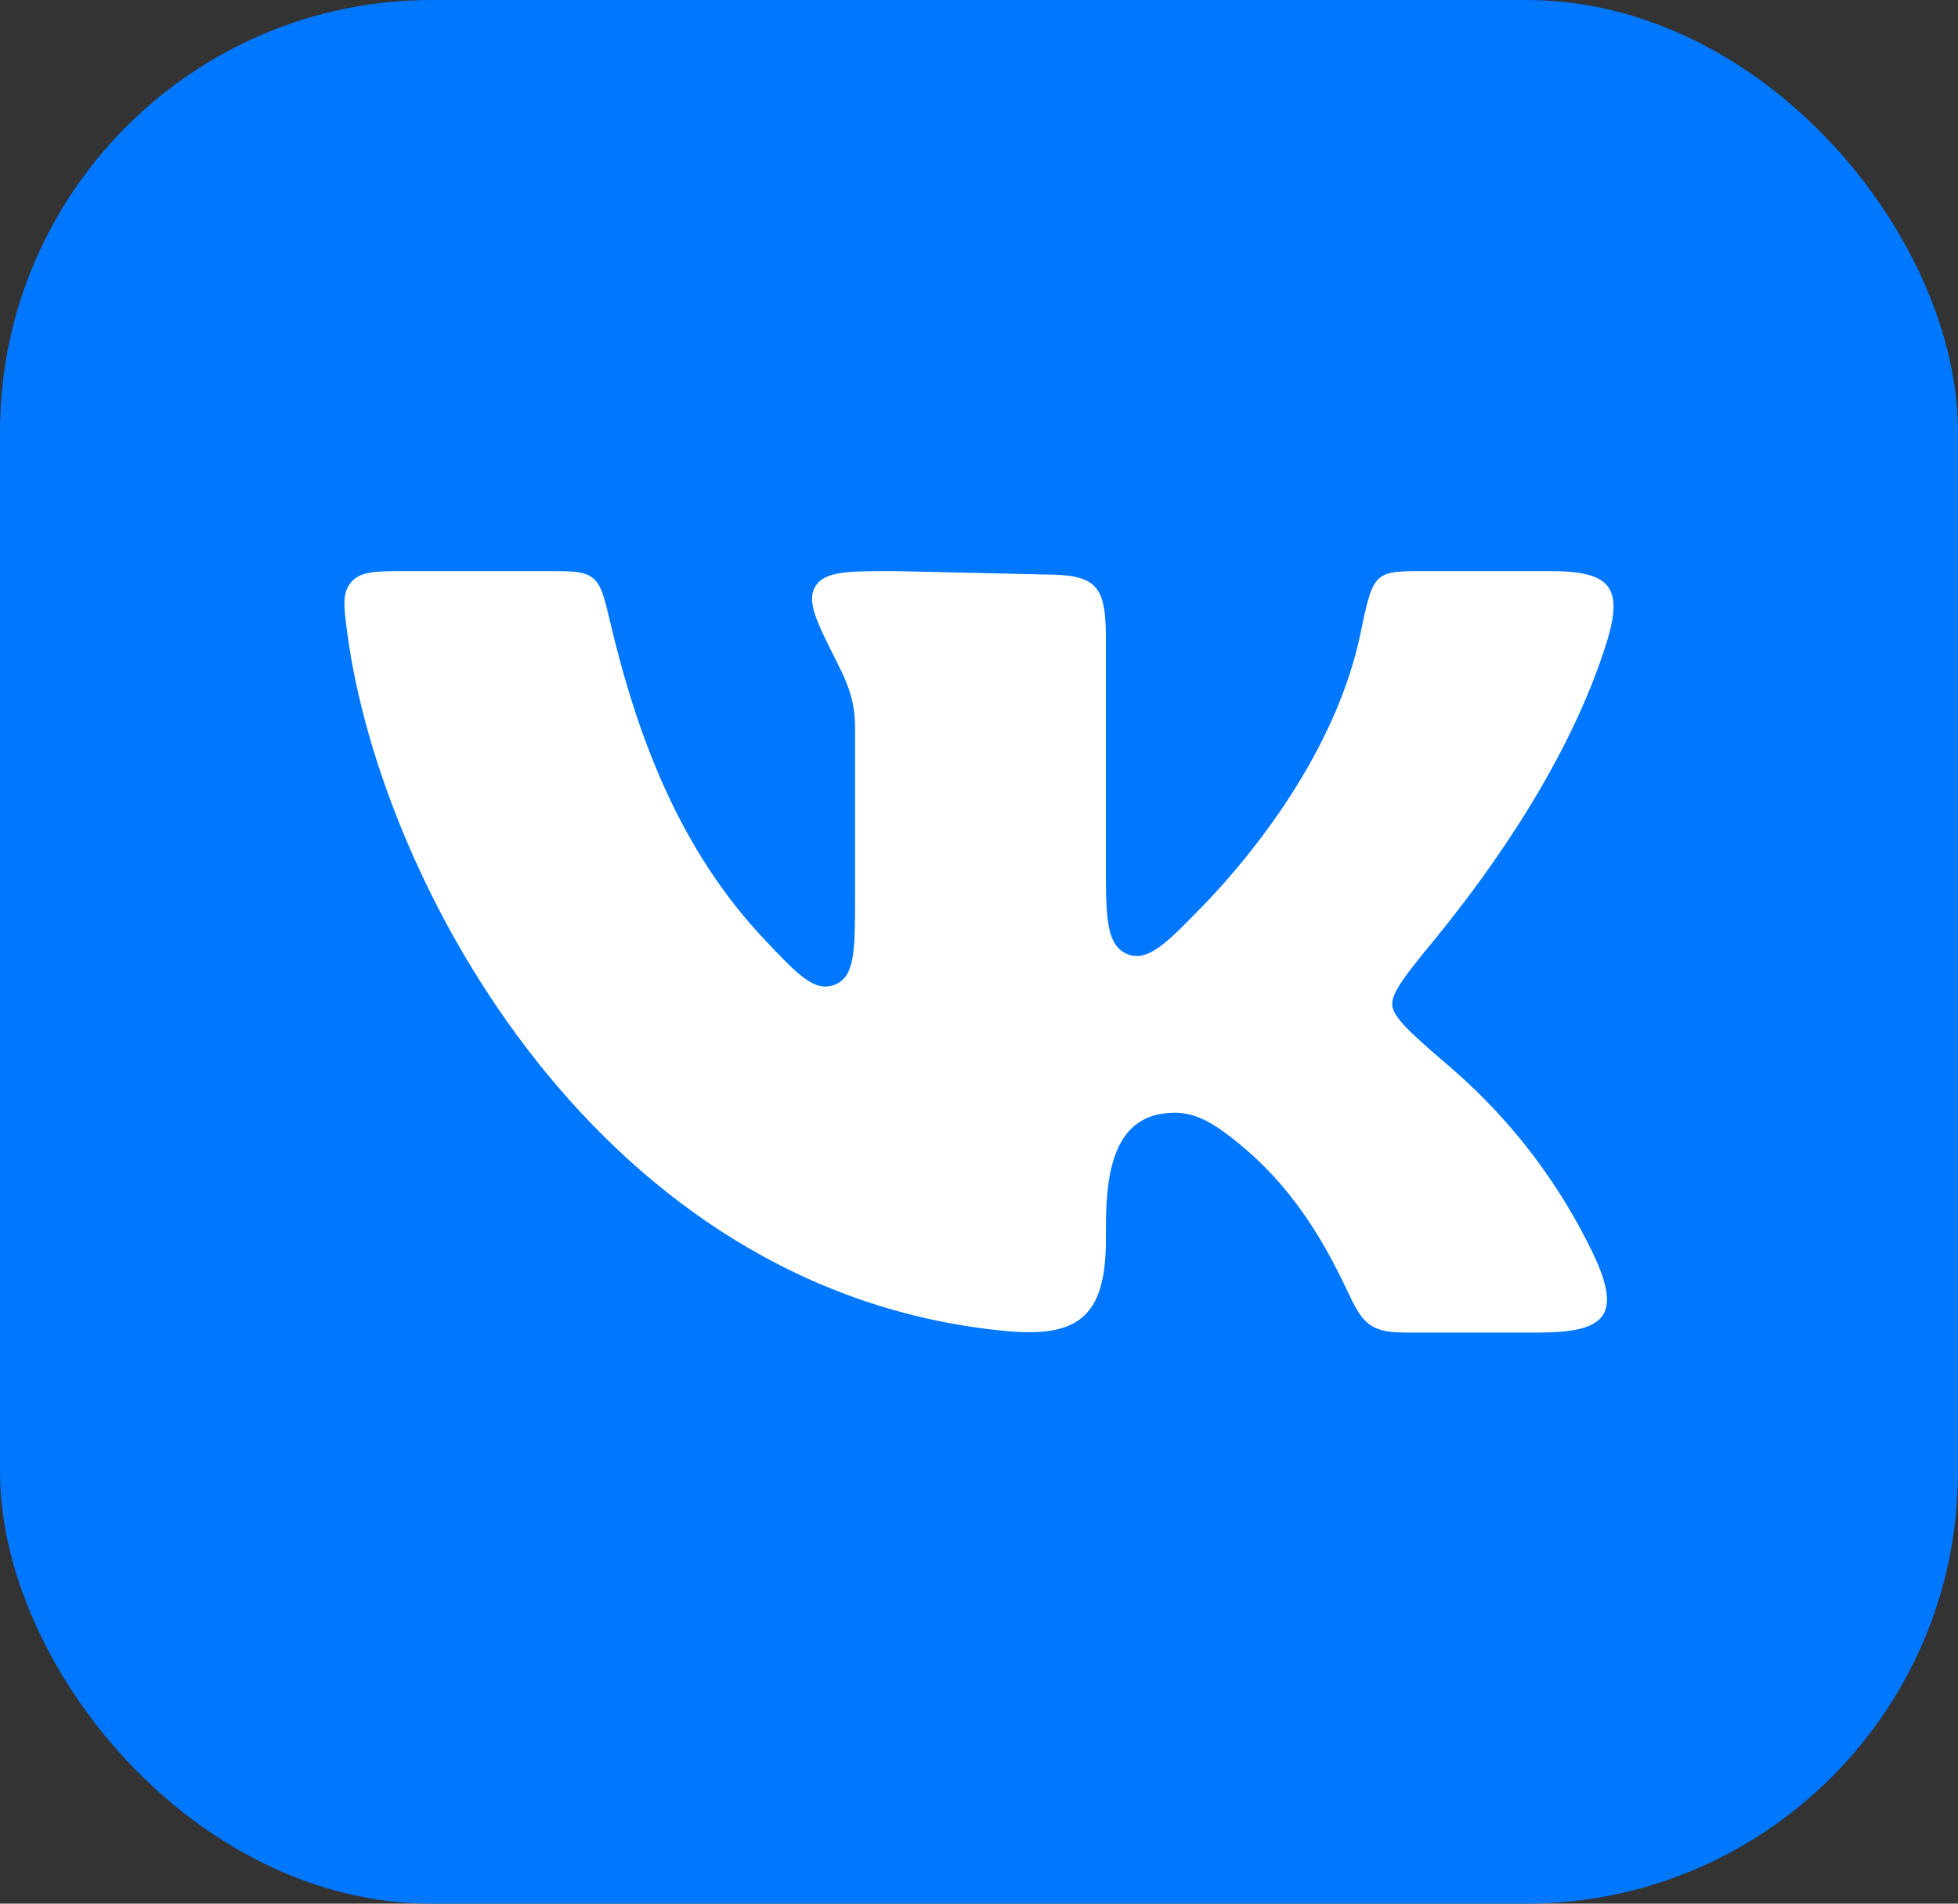
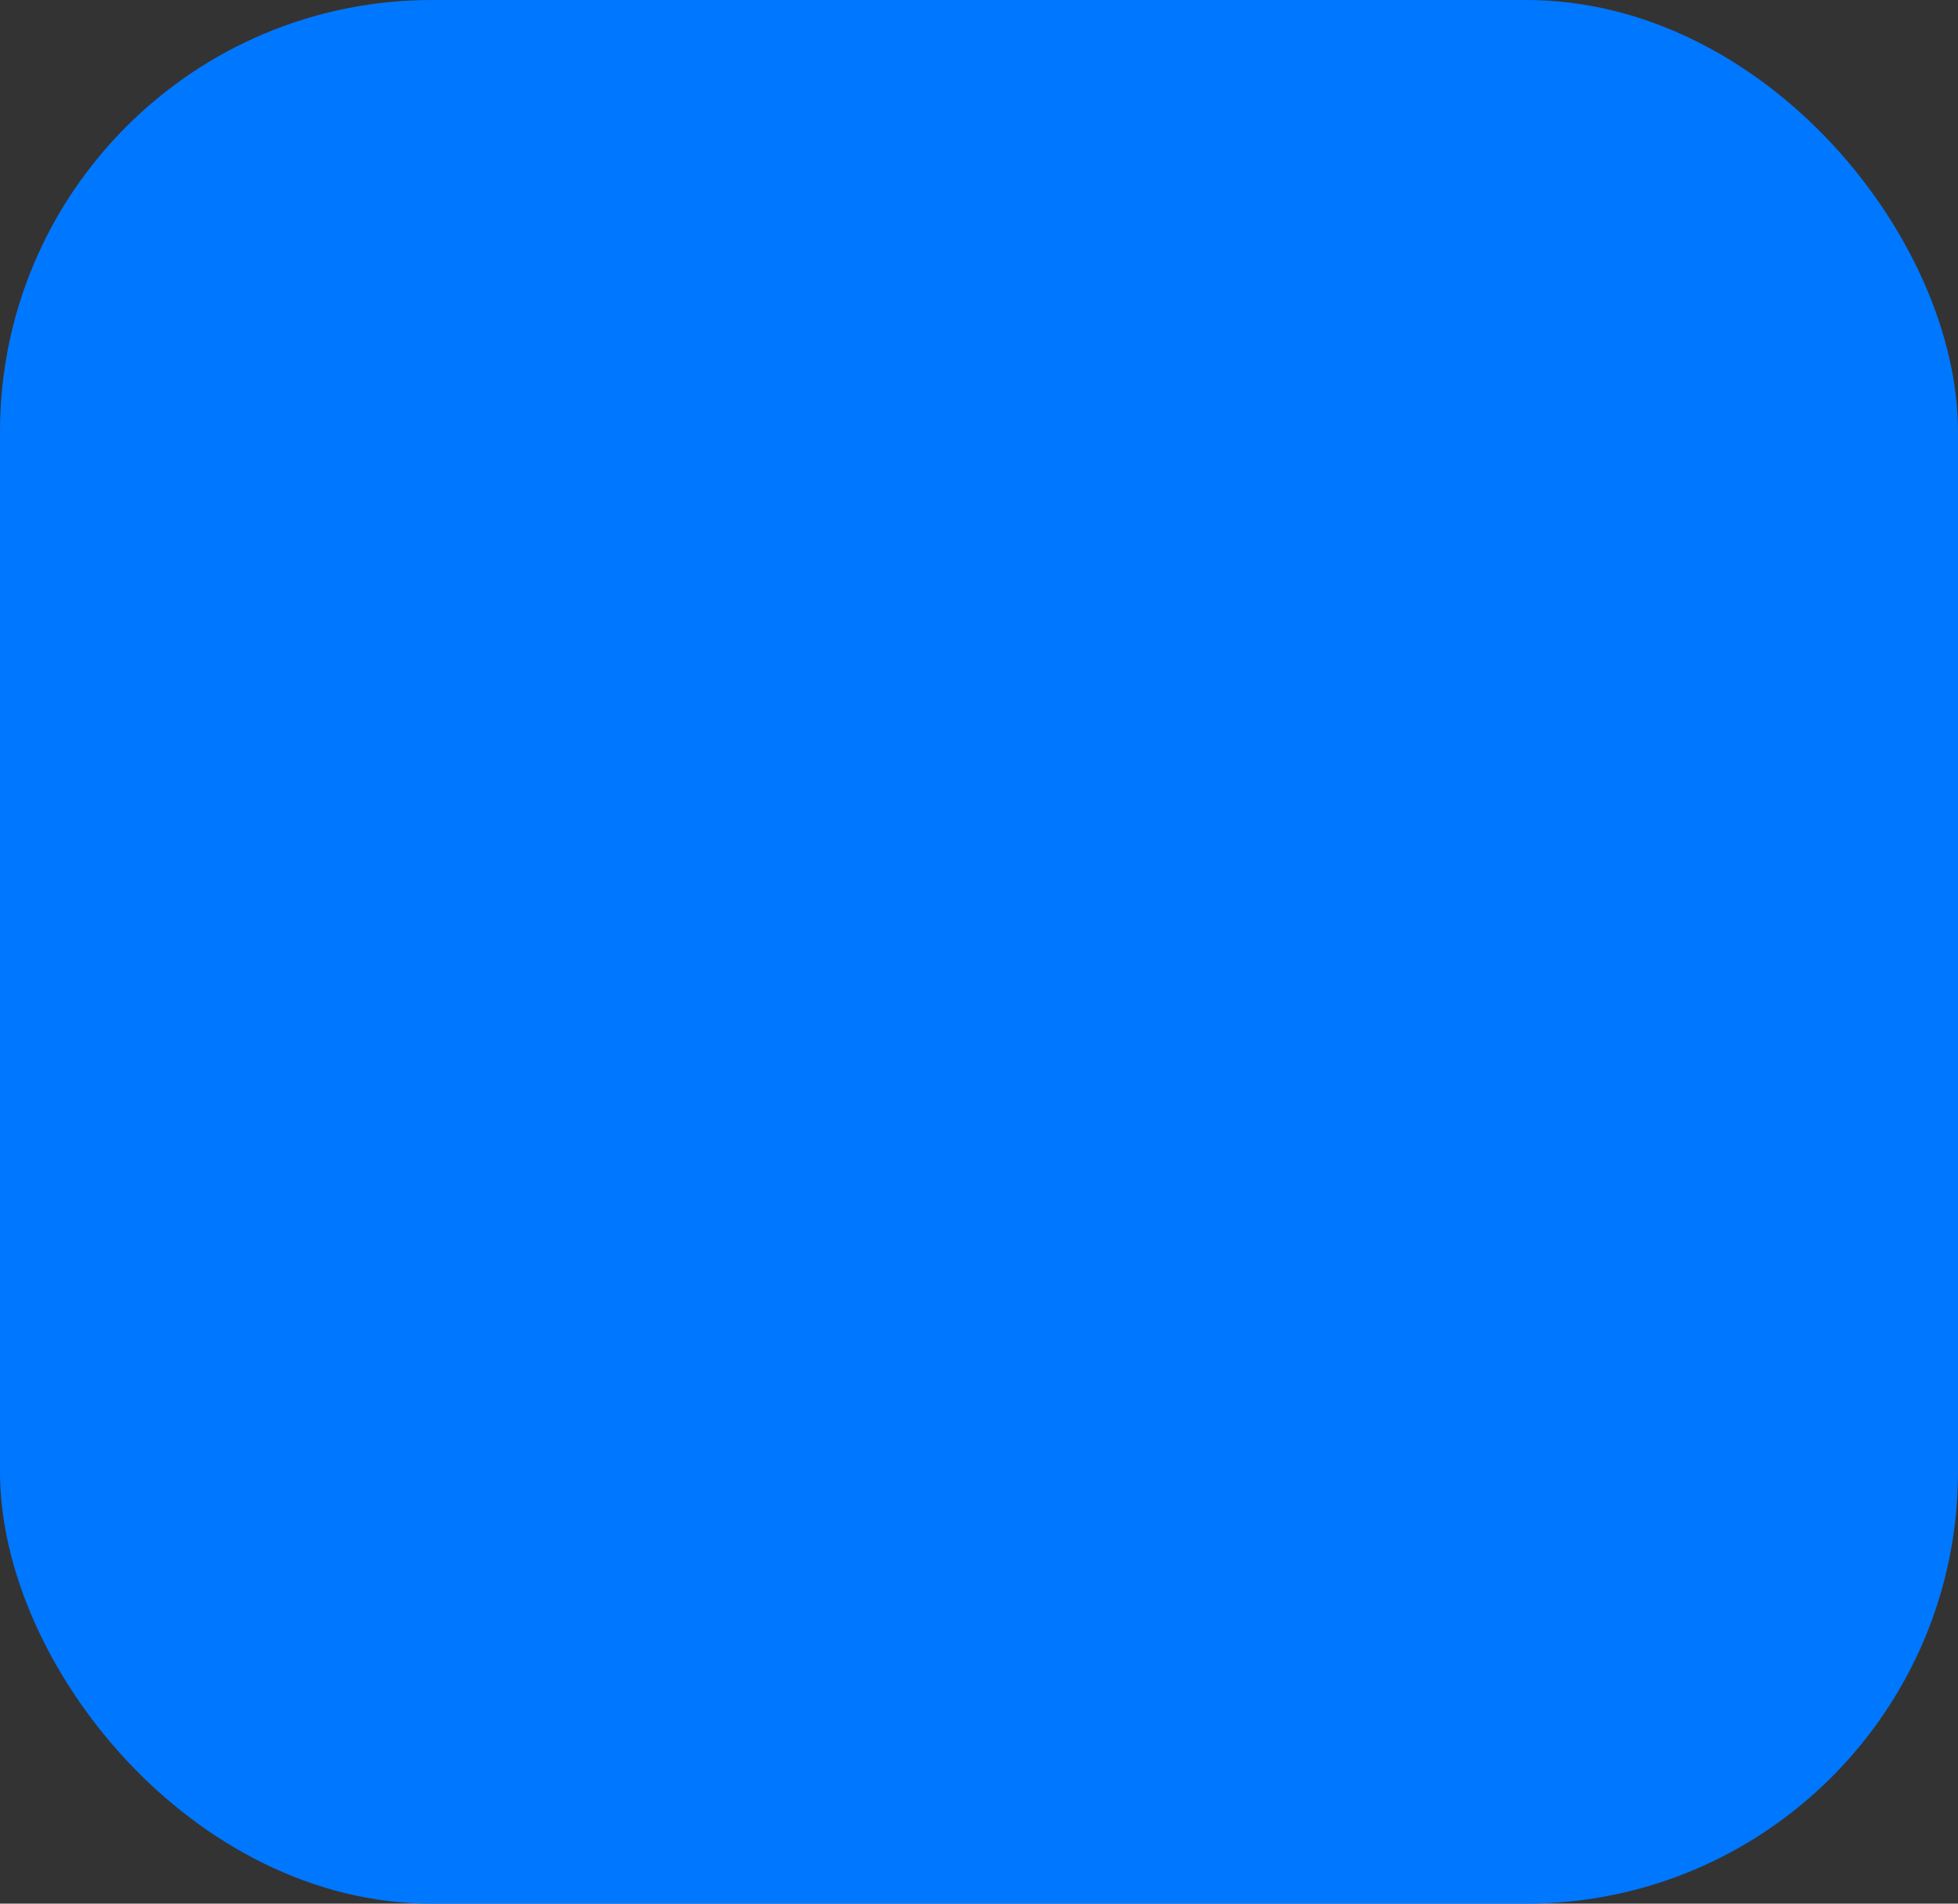
<svg xmlns="http://www.w3.org/2000/svg" width="36" height="35" viewBox="0 0 36 35" fill="none">
  <rect x="0" y="0" width="36" height="35" fill="#333333" stroke="none" />
  <rect width="36" height="35" rx="7.938" fill="#0077FF" />
-   <path d="M20.333 16.041V11.729C20.333 10.757 20.157 10.562 19.19 10.562L16.448 10.5C15.594 10.5 15.167 10.5 14.994 10.777C14.822 11.053 15.013 11.432 15.395 12.188C15.607 12.608 15.721 12.913 15.721 13.384V16.488C15.721 17.468 15.721 17.959 15.348 18.105C14.975 18.249 14.665 17.92 14.045 17.262C12.528 15.648 11.737 13.632 11.218 11.434C11.111 10.979 11.057 10.751 10.896 10.625C10.735 10.499 10.505 10.5 10.048 10.5H7.481C6.919 10.5 6.638 10.5 6.461 10.698C6.286 10.898 6.32 11.152 6.388 11.66C7.004 16.241 11.032 23.753 18.474 24.47C19.793 24.596 20.333 24.24 20.333 22.796C20.333 21.977 20.316 20.654 21.346 20.48C21.886 20.389 22.249 20.581 22.852 21.087C23.897 21.964 24.445 23.035 24.827 23.848C25.08 24.387 25.268 24.5 25.863 24.5H28.283C29.505 24.5 29.838 24.201 29.293 23.053C28.677 21.766 27.805 20.617 26.731 19.678C25.989 19.04 25.619 18.722 25.599 18.486C25.577 18.252 25.849 17.919 26.393 17.254C27.443 15.968 28.873 13.951 29.54 11.81C29.872 10.749 29.56 10.5 28.486 10.5H26.312C25.259 10.5 25.26 10.464 25.011 11.659C24.608 13.597 23.287 15.46 22.046 16.728C21.456 17.33 21.101 17.693 20.733 17.544C20.366 17.396 20.333 16.946 20.333 16.041Z" fill="white" />
</svg>